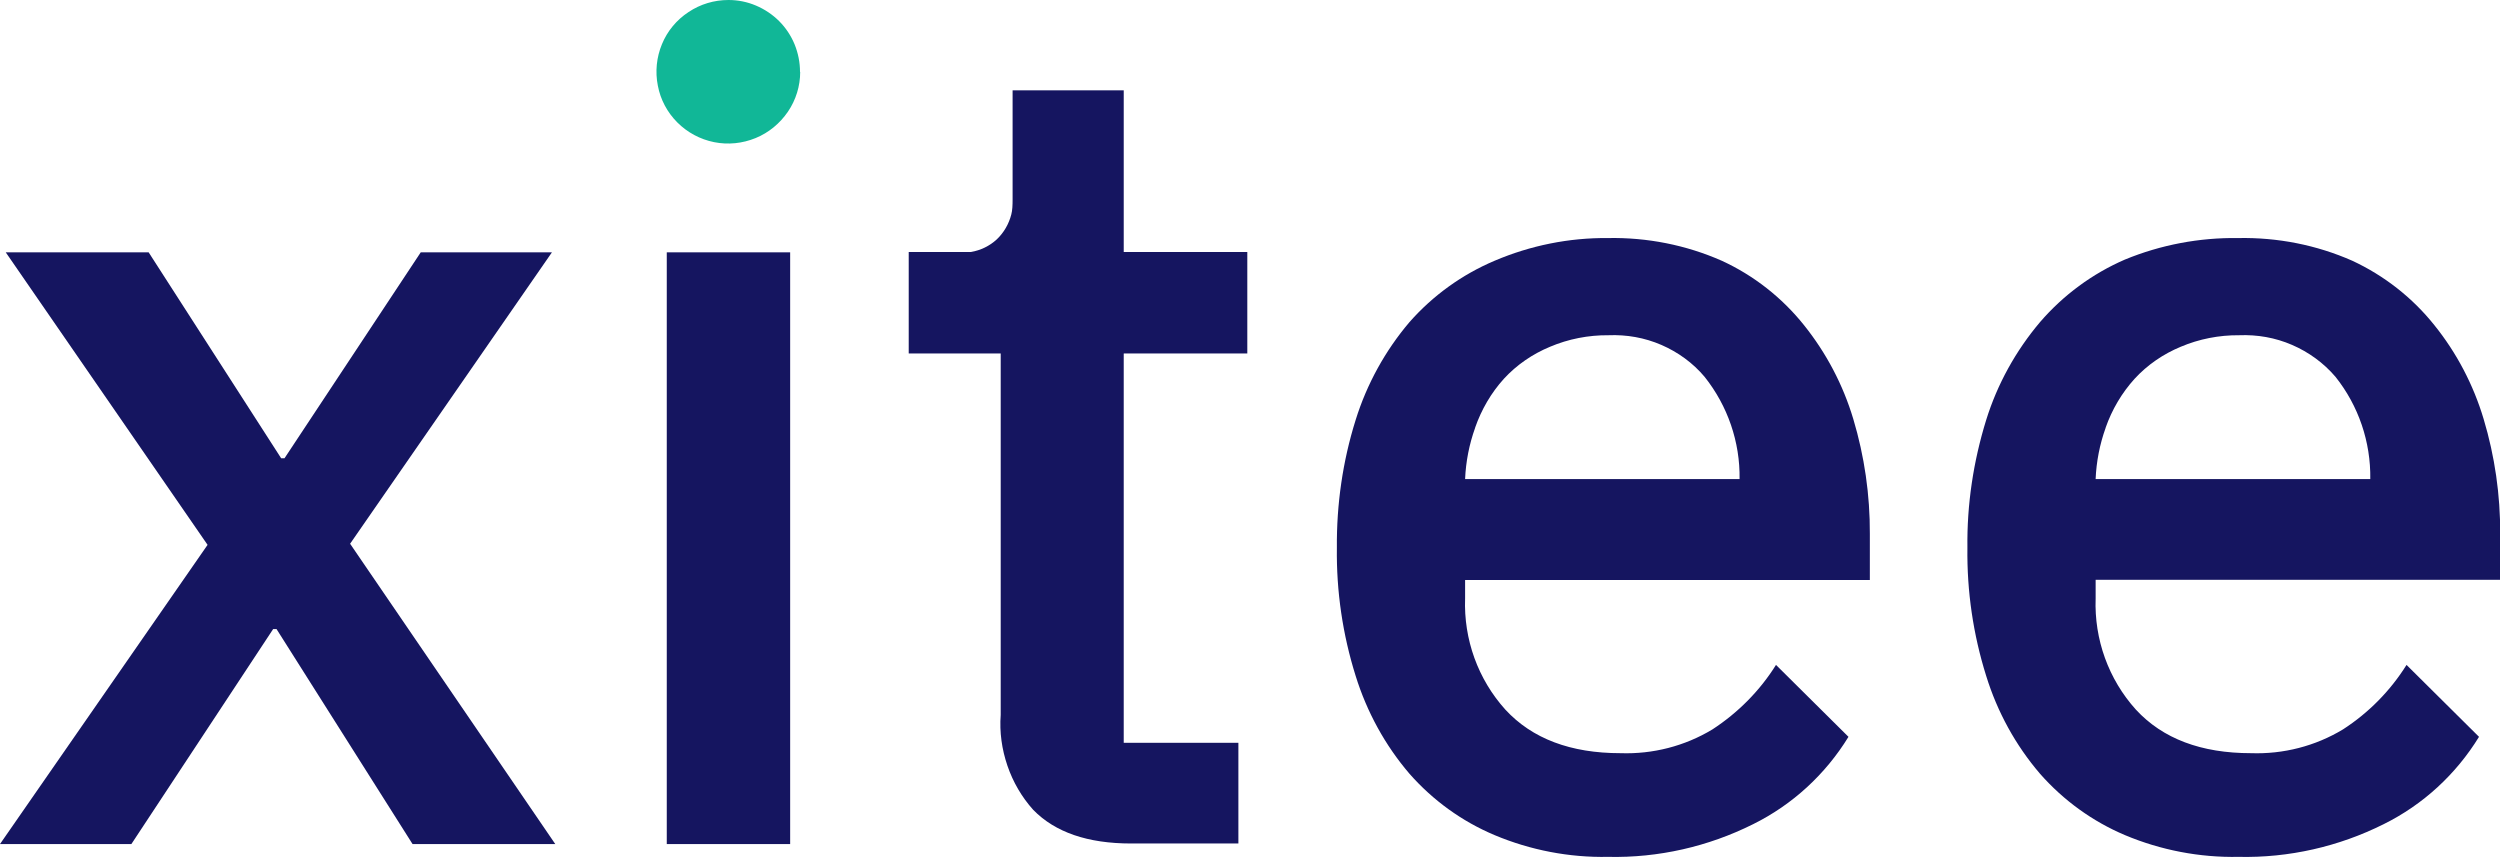
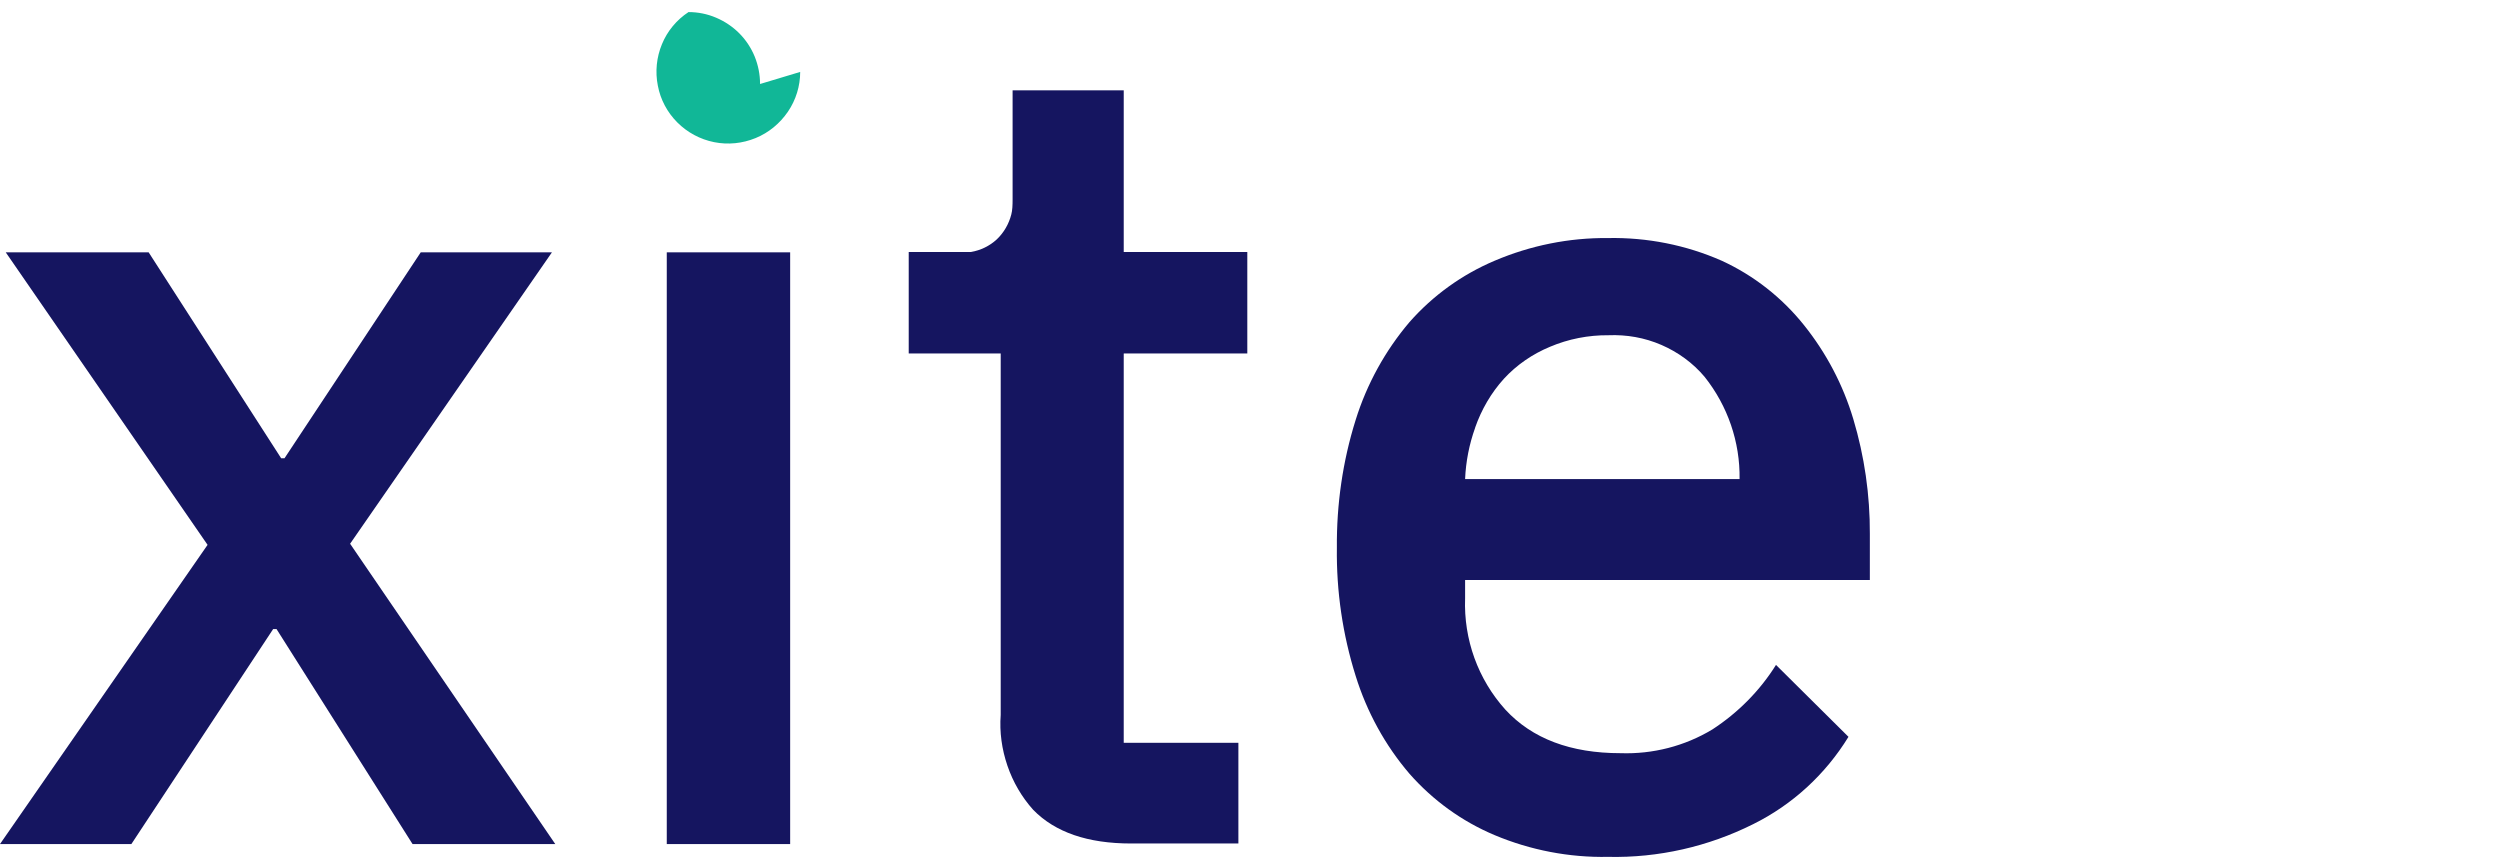
<svg xmlns="http://www.w3.org/2000/svg" id="Ebene_1" data-name="Ebene 1" viewBox="0 0 134.53 46.22">
  <defs>
    <style>
      .cls-1 {
        clip-path: url(#clippath);
      }

      .cls-2 {
        fill: none;
      }

      .cls-2, .cls-3, .cls-4 {
        stroke-width: 0px;
      }

      .cls-3 {
        fill: #11b797;
      }

      .cls-3, .cls-4 {
        fill-rule: evenodd;
      }

      .cls-4 {
        fill: #151560;
      }
    </style>
    <clipPath id="clippath">
      <rect class="cls-2" width="134.53" height="46.22" />
    </clipPath>
  </defs>
  <g class="cls-1">
    <g>
-       <path class="cls-4" d="m113.31,23.01c.34-.97.87-1.87,1.56-2.63.69-.75,1.54-1.33,2.48-1.72.99-.42,2.07-.63,3.14-.62.98-.04,1.95.13,2.85.52.9.39,1.7.97,2.34,1.72,1.24,1.56,1.9,3.5,1.87,5.5h-14.78c.04-.94.22-1.87.54-2.76Zm21.23,8.2v-2.48c.01-2.09-.29-4.18-.89-6.18-.55-1.84-1.45-3.56-2.65-5.05-1.18-1.48-2.7-2.67-4.42-3.47-1.93-.85-4.02-1.26-6.13-1.22-2.09-.03-4.17.36-6.11,1.16-1.75.76-3.31,1.91-4.56,3.36-1.31,1.55-2.3,3.34-2.9,5.27-.69,2.23-1.04,4.55-1.01,6.88-.03,2.34.31,4.66,1.01,6.89.6,1.94,1.58,3.73,2.9,5.27,1.26,1.43,2.82,2.56,4.57,3.3,1.93.81,4.01,1.21,6.11,1.17,2.71.06,5.39-.55,7.81-1.76,2.12-1.05,3.89-2.68,5.13-4.7l-3.9-3.87c-.87,1.39-2.04,2.58-3.42,3.47-1.49.9-3.21,1.34-4.95,1.28-2.68,0-4.75-.78-6.19-2.34-1.48-1.64-2.25-3.79-2.17-5.99v-1h21.78Z" />
      <path class="cls-4" d="m79.38,23.01c.34-.97.86-1.87,1.55-2.63.69-.75,1.54-1.33,2.48-1.72.99-.42,2.07-.63,3.14-.62.98-.04,1.95.13,2.85.52.9.39,1.7.97,2.33,1.72,1.24,1.56,1.91,3.5,1.88,5.5h-14.77c.04-.94.22-1.87.54-2.76Zm21.24,8.2v-2.48c.01-2.09-.29-4.18-.89-6.18-.55-1.84-1.45-3.55-2.65-5.05-1.19-1.49-2.71-2.68-4.43-3.47-1.93-.85-4.02-1.26-6.12-1.22-2.1-.02-4.17.4-6.1,1.22-1.75.74-3.32,1.87-4.58,3.3-1.31,1.54-2.3,3.34-2.9,5.27-.7,2.23-1.03,4.55-1.01,6.88-.03,2.34.31,4.66,1.01,6.89.6,1.93,1.58,3.73,2.9,5.27,1.26,1.43,2.82,2.56,4.58,3.3,1.93.81,4.01,1.21,6.1,1.17,2.71.06,5.39-.55,7.81-1.76,2.12-1.05,3.89-2.68,5.13-4.7l-3.9-3.87c-.87,1.39-2.04,2.57-3.42,3.47-1.49.9-3.21,1.34-4.95,1.28-2.68,0-4.75-.78-6.19-2.34-1.48-1.64-2.25-3.79-2.17-5.99v-.99h21.8Z" />
      <path class="cls-4" d="m60.47,19.03v20.94h6.17v5.42h-5.78c-2.32,0-4.08-.6-5.26-1.81-.62-.69-1.09-1.5-1.39-2.38-.3-.88-.43-1.81-.36-2.73v-19.45h-4.95v-5.46h3.35c.52-.09,1-.32,1.39-.68.38-.36.65-.83.78-1.34.06-.22.07-.5.07-.83,0-.11,0-.19,0-.29v-5.56h5.98v8.7h6.65v5.46h-6.64Z" />
      <path class="cls-4" d="m35.88,45.42h6.64V13.58h-6.64v31.84Z" />
-       <path class="cls-3" d="m43.06,3.87c0,.76-.23,1.51-.66,2.14-.43.63-1.03,1.13-1.74,1.42-.71.29-1.48.37-2.23.22-.75-.15-1.44-.52-1.98-1.06-.54-.54-.91-1.23-1.05-1.98-.15-.75-.07-1.53.22-2.23.29-.71.79-1.31,1.43-1.73C37.69.22,38.44,0,39.2,0c.51,0,1.01.1,1.48.3.47.2.89.48,1.25.84.36.36.64.79.83,1.25.19.47.29.97.29,1.48Z" />
+       <path class="cls-3" d="m43.06,3.87c0,.76-.23,1.51-.66,2.14-.43.63-1.03,1.13-1.74,1.42-.71.29-1.48.37-2.23.22-.75-.15-1.44-.52-1.98-1.06-.54-.54-.91-1.23-1.05-1.98-.15-.75-.07-1.53.22-2.23.29-.71.79-1.31,1.43-1.73c.51,0,1.01.1,1.48.3.47.2.89.48,1.25.84.36.36.64.79.83,1.25.19.47.29.97.29,1.48Z" />
      <path class="cls-4" d="m22.64,13.58l-7.33,11.08h-.18l-7.13-11.08H.31l10.86,15.74L0,45.42h7.07l7.63-11.57h.18l7.32,11.57h7.68l-11.04-16.16,10.86-15.68h-7.07Z" />
    </g>
  </g>
</svg>